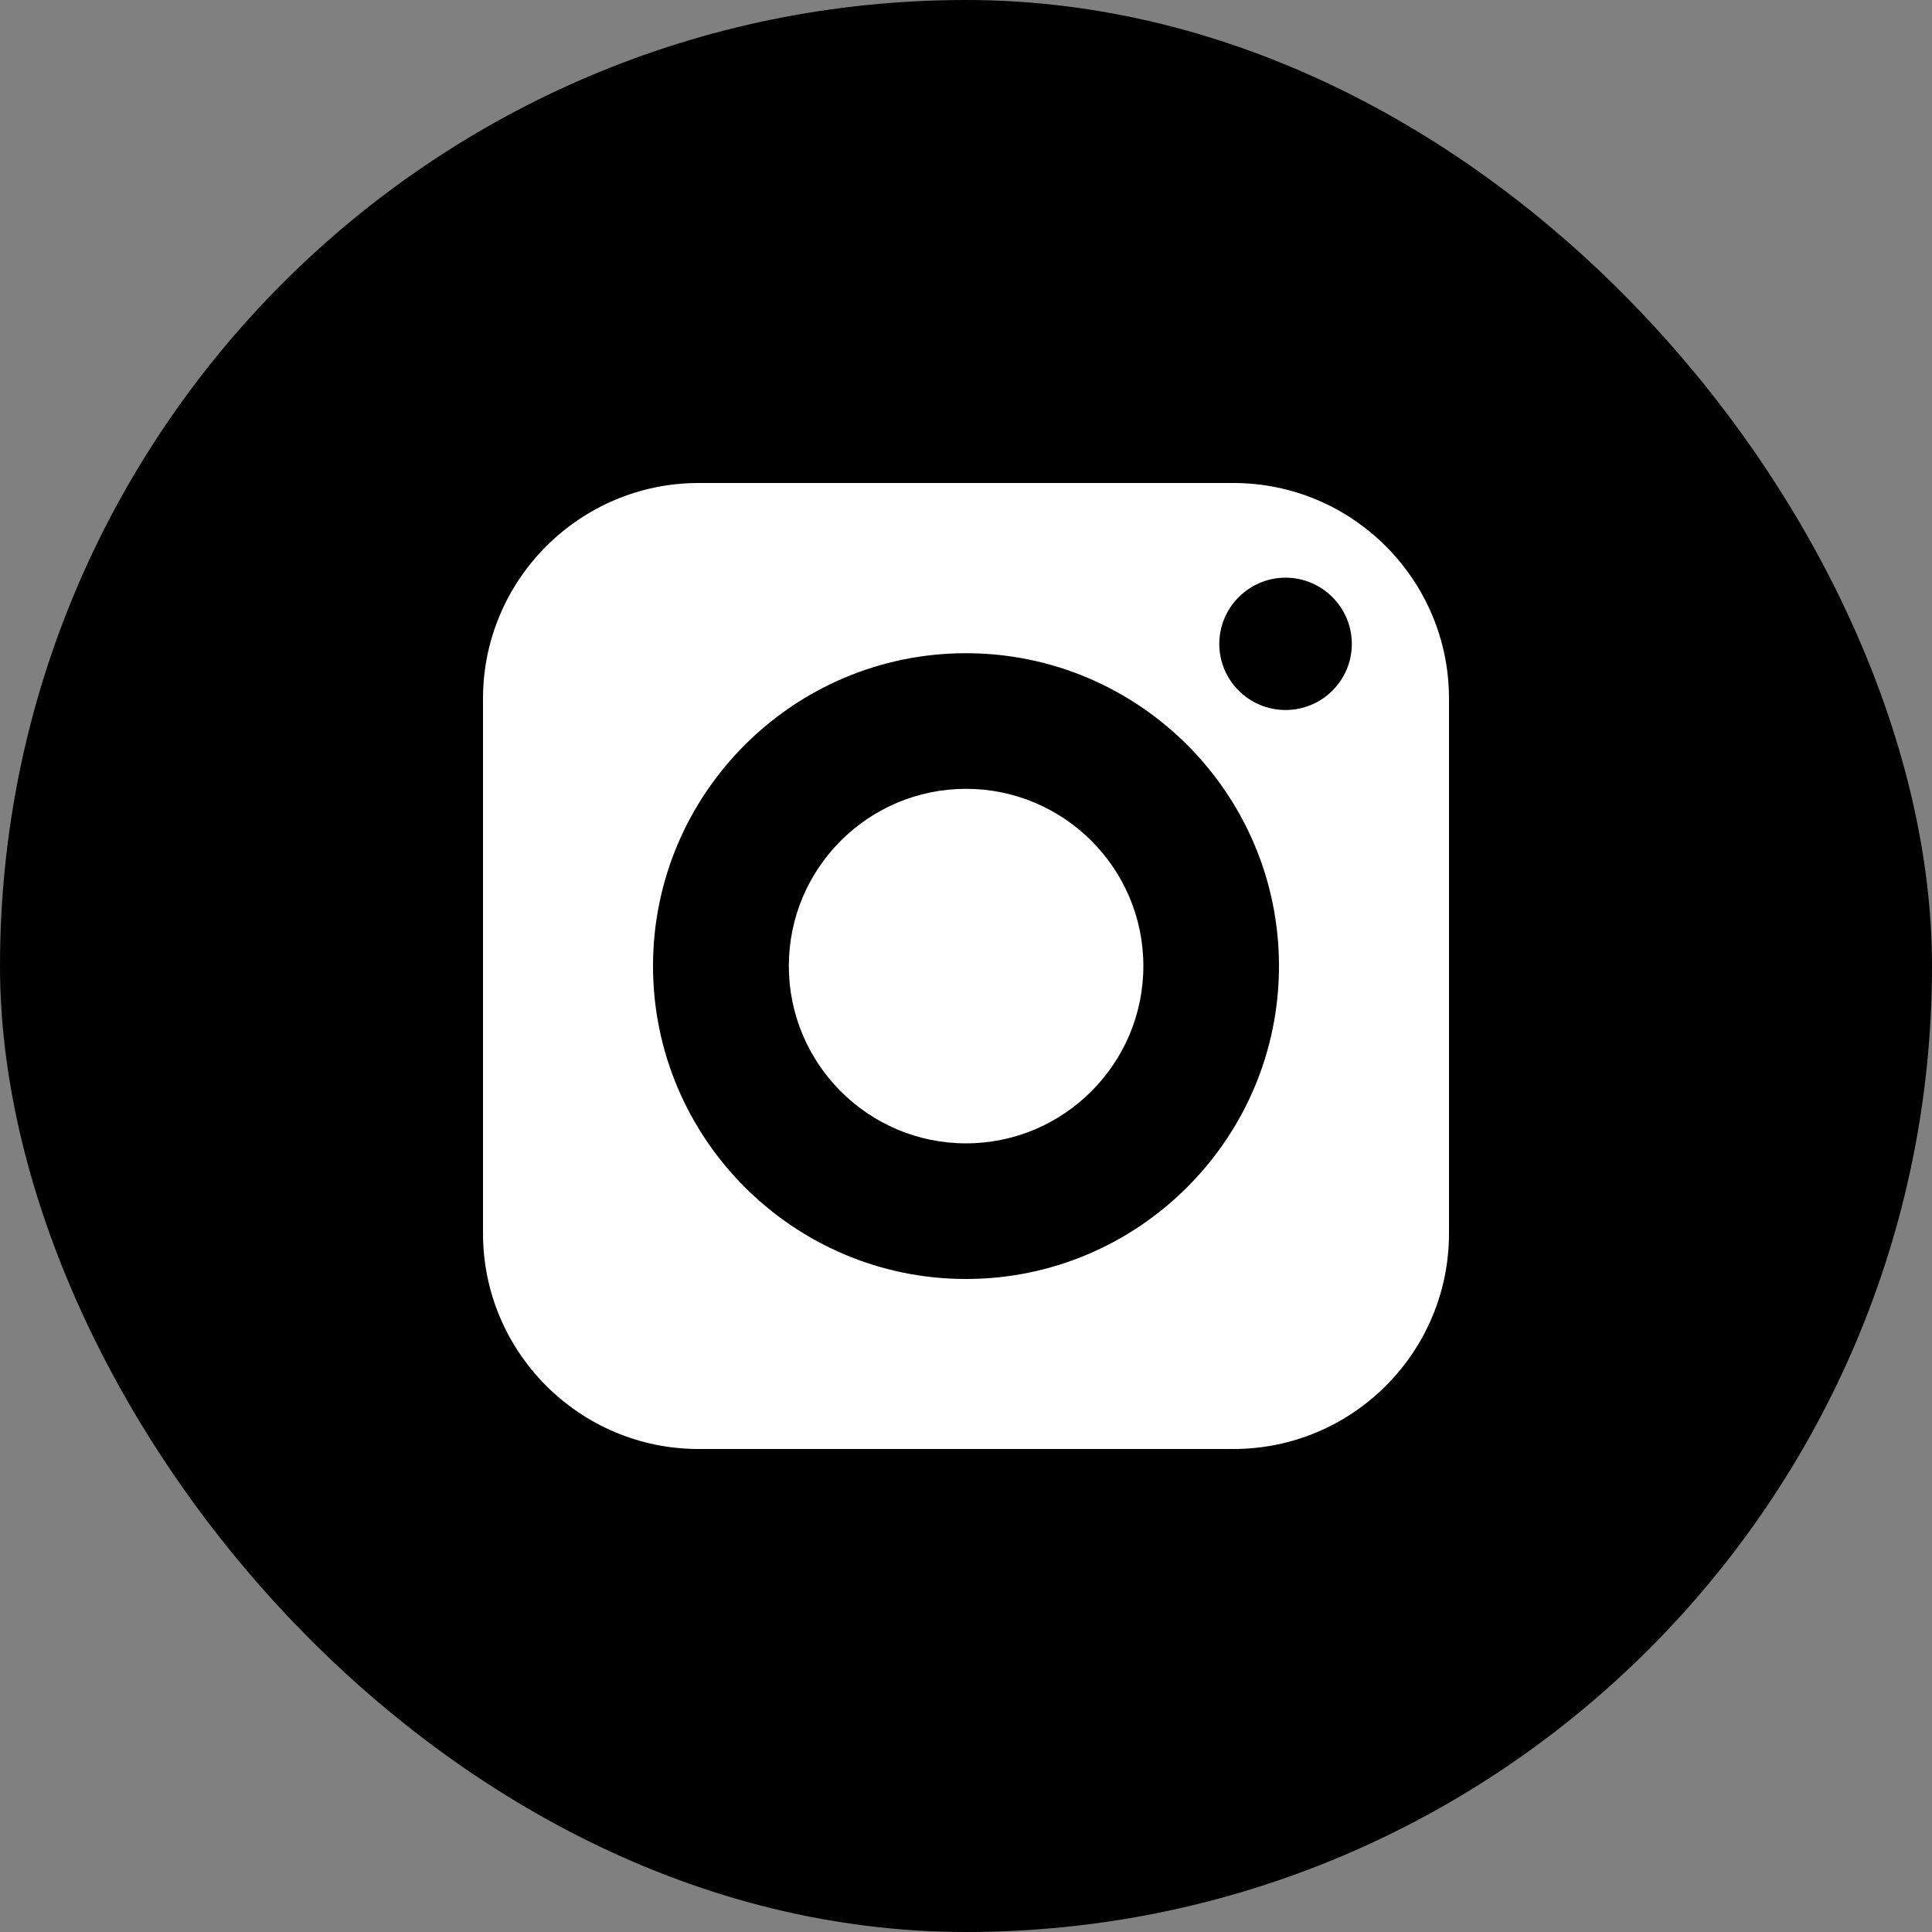
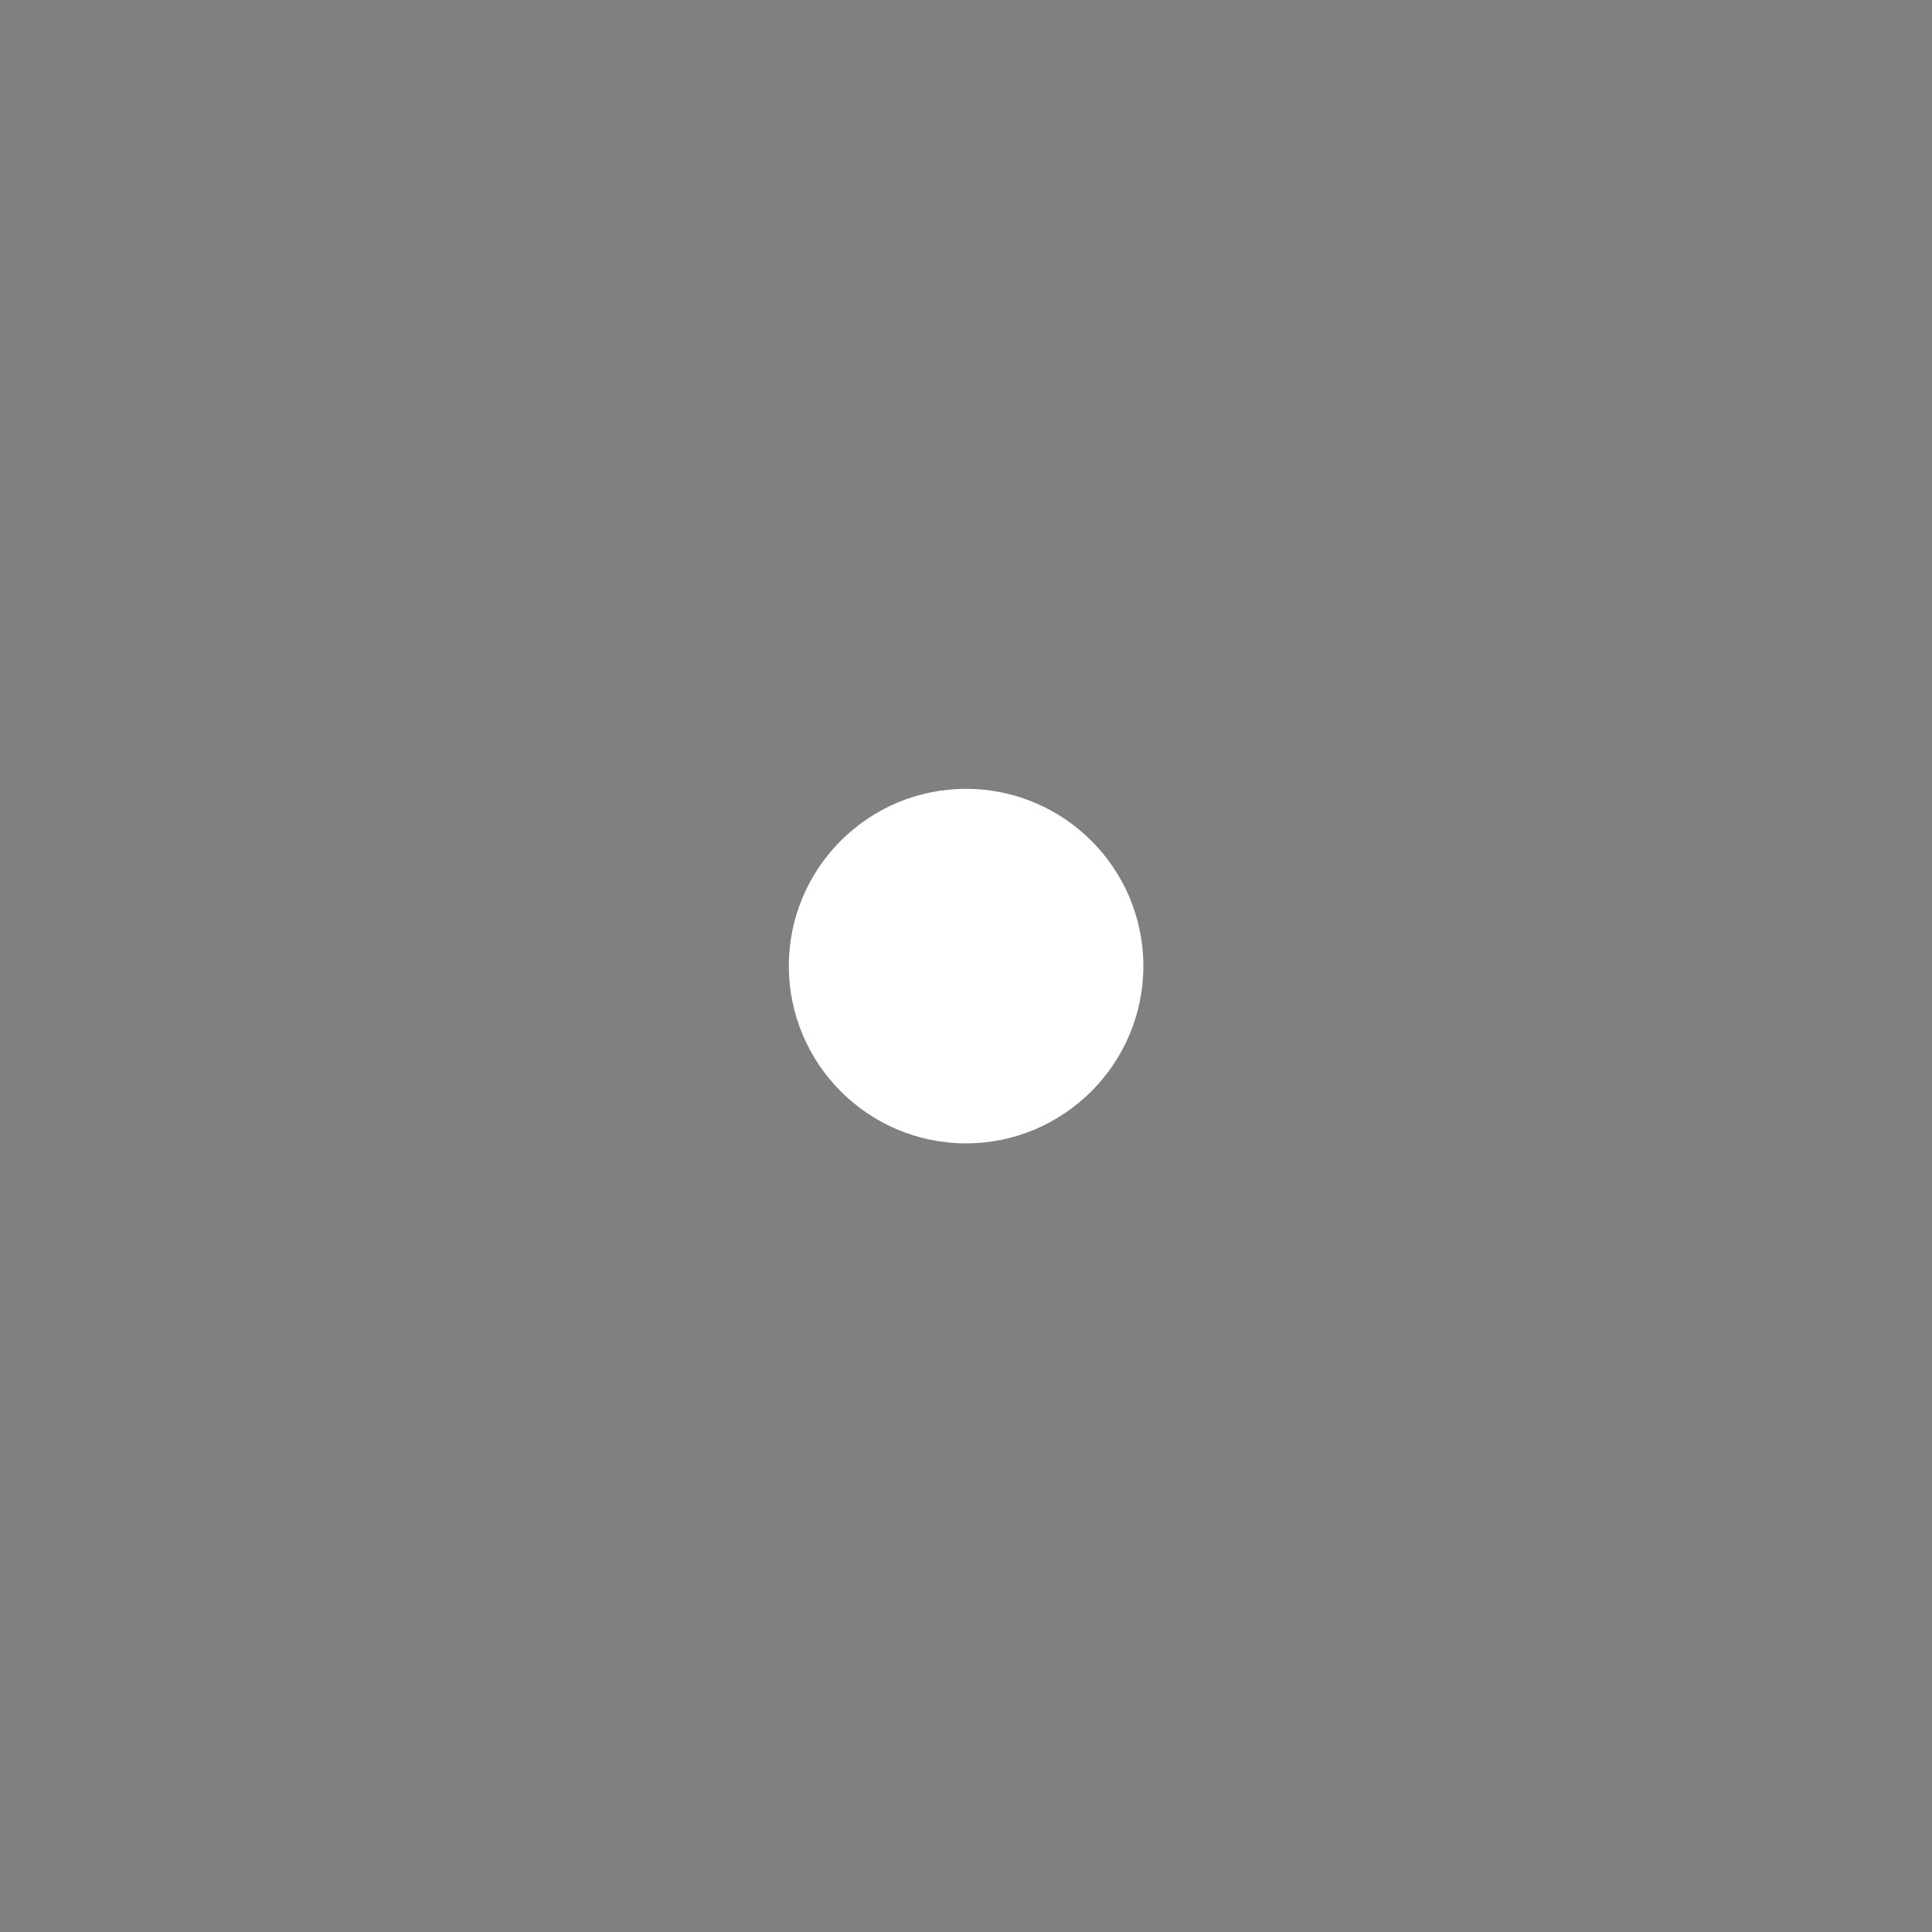
<svg xmlns="http://www.w3.org/2000/svg" width="40" height="40" viewBox="0 0 40 40" fill="none">
  <rect x="0" y="0" width="40" height="40" fill="#808080" stroke="none" />
-   <rect width="40" height="40" rx="20" fill="black" />
  <path d="M20 16.332C17.976 16.332 16.332 17.976 16.332 20C16.332 22.024 17.976 23.672 20 23.672C22.024 23.672 23.672 22.024 23.672 20C23.672 17.976 22.024 16.332 20 16.332Z" fill="white" />
-   <path d="M25.536 10H14.464C12.004 10 10 12.004 10 14.464V25.536C10 28 12.004 30 14.464 30H25.536C28 30 30 28 30 25.536V14.464C30 12.004 28 10 25.536 10ZM20 26.48C16.428 26.48 13.52 23.572 13.52 20C13.52 16.428 16.428 13.524 20 13.524C23.572 13.524 26.48 16.428 26.48 20C26.48 23.572 23.572 26.48 20 26.48ZM26.616 14.7C25.86 14.7 25.244 14.088 25.244 13.332C25.244 12.576 25.86 11.96 26.616 11.96C27.372 11.96 27.988 12.576 27.988 13.332C27.988 14.088 27.372 14.7 26.616 14.7Z" fill="white" />
</svg>